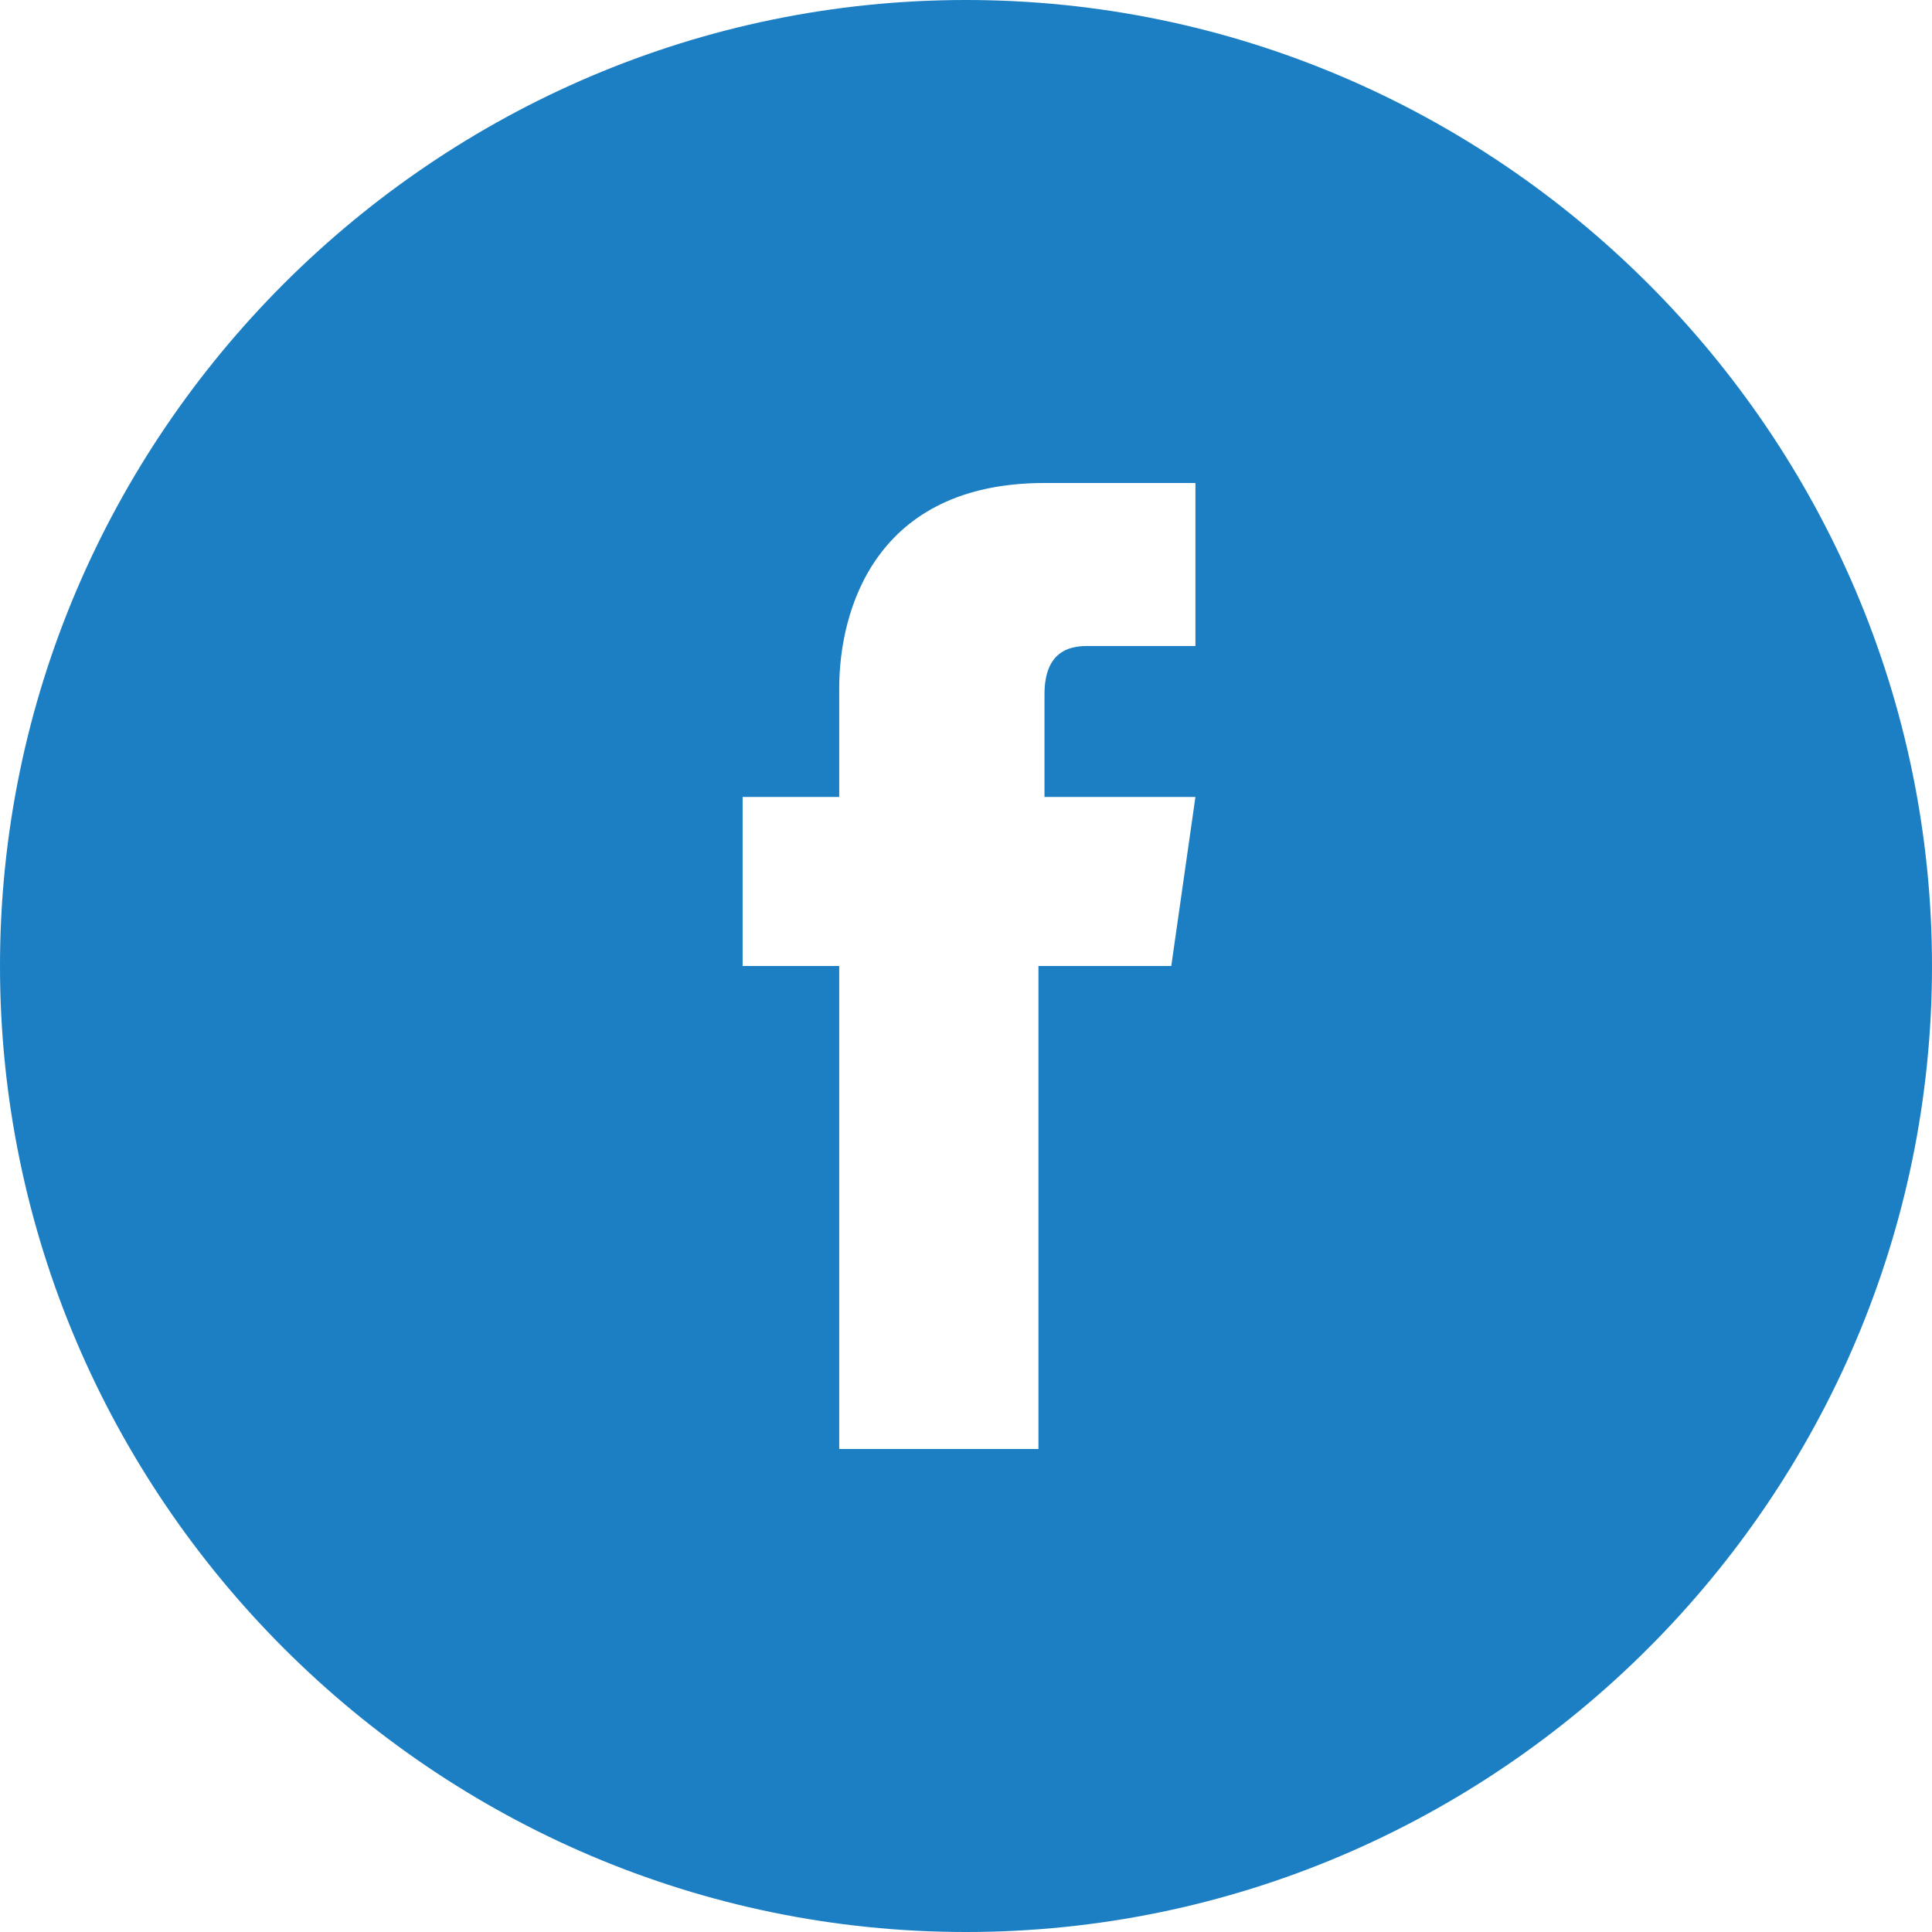
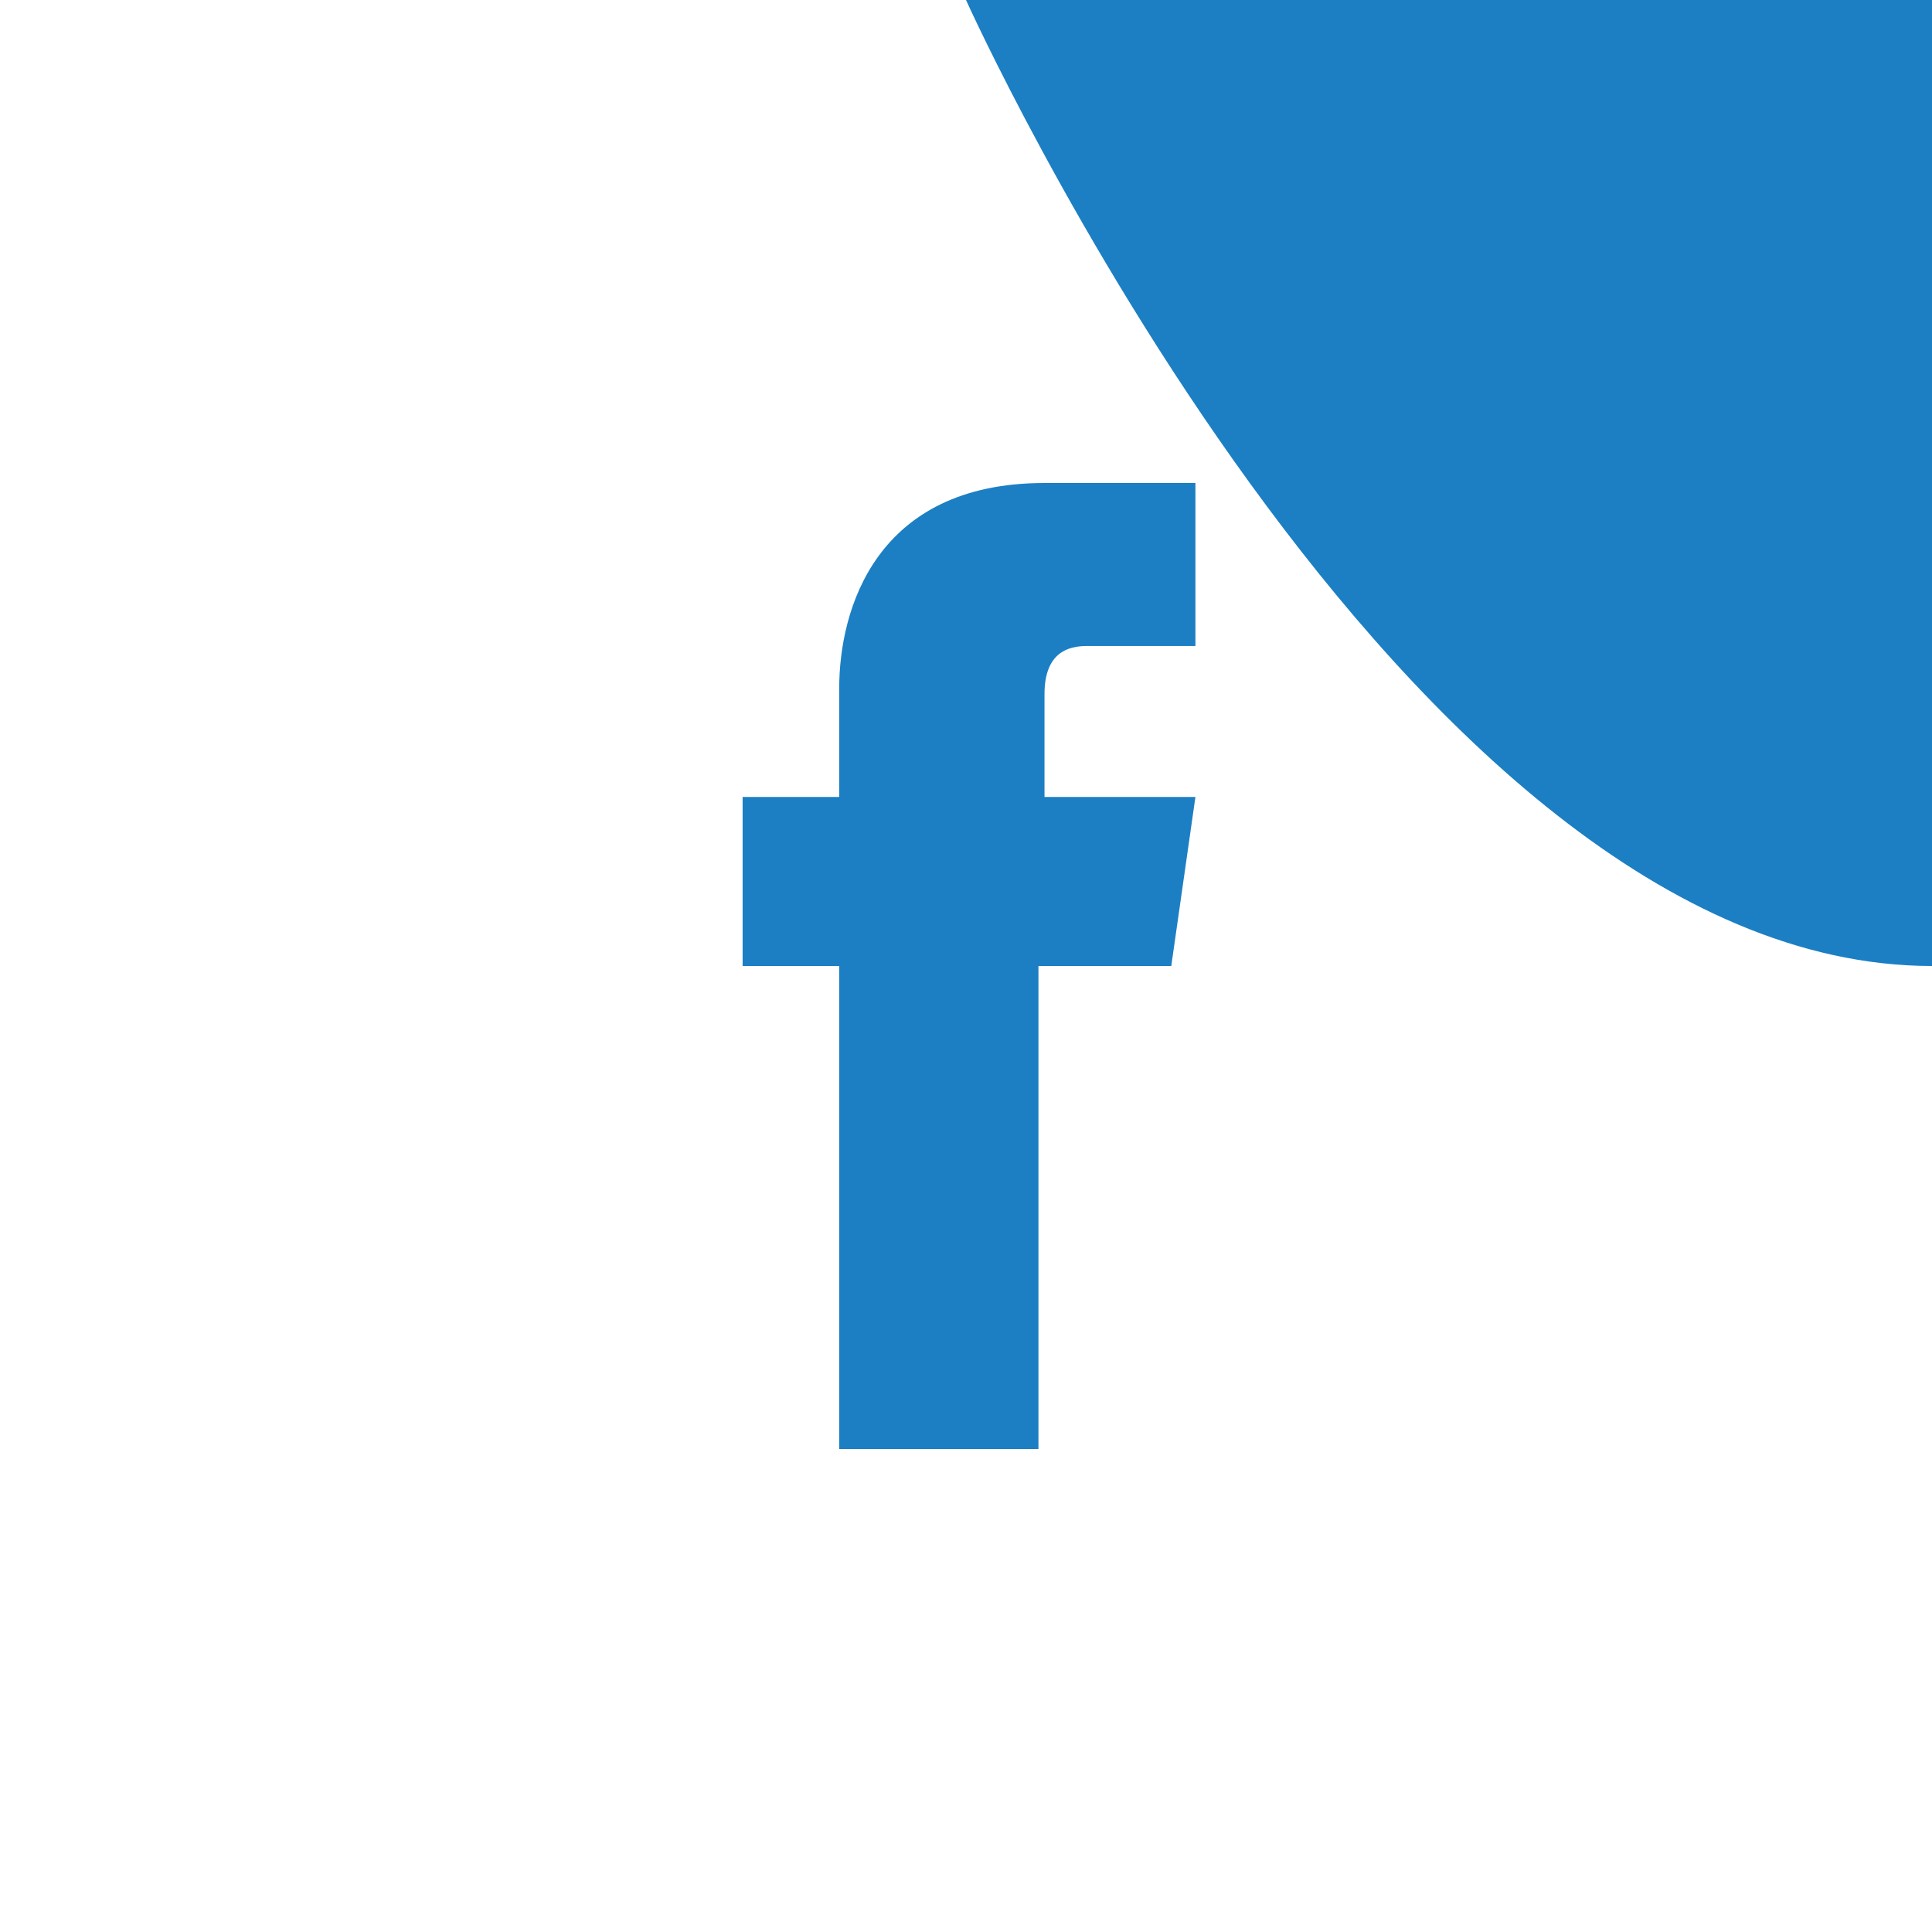
<svg xmlns="http://www.w3.org/2000/svg" x="0px" y="0px" viewBox="0 0 32 32" xml:space="preserve">
  <g id="Reviews">
    <g id="Header_Exp_1_">
-       <path fill="#1C7FC3" d="M16,0C7.2,0,0,7.2,0,16s7.2,16,16,16s16-7.2,16-16S24.8,0,16,0z M19.4,16h-2.2c0,3.6,0,8,0,8h-3.3 c0,0,0-4.4,0-8h-1.6v-2.8h1.6v-1.8c0-1.3,0.6-3.4,3.4-3.4h2.5v2.7c0,0-1.5,0-1.8,0s-0.7,0.1-0.7,0.8v1.7h2.5L19.4,16z" />
+       <path fill="#1C7FC3" d="M16,0s7.2,16,16,16s16-7.2,16-16S24.8,0,16,0z M19.4,16h-2.2c0,3.6,0,8,0,8h-3.3 c0,0,0-4.4,0-8h-1.6v-2.8h1.6v-1.8c0-1.3,0.6-3.4,3.4-3.4h2.5v2.7c0,0-1.5,0-1.8,0s-0.7,0.1-0.7,0.8v1.7h2.5L19.4,16z" />
    </g>
  </g>
  <g id="Customers_Served"> </g>
  <g id="News"> </g>
  <g id="CTA_-_reverse"> </g>
  <g id="CTA_-_default"> </g>
  <g id="FAQ"> </g>
  <g id="Related_copy"> </g>
  <g id="Expand_x2F_Collapse_copy"> </g>
  <g id="Text_Tiles"> </g>
  <g id="Image_Tiles"> </g>
  <g id="WYSIWGY_2"> </g>
  <g id="Focal_-_R"> </g>
  <g id="Focal_-_L"> </g>
  <g id="Hero"> </g>
  <g id="WYSIWGY"> </g>
  <g id="Header"> </g>
  <g id="Module_Names"> </g>
  <g id="Guides" display="none"> </g>
</svg>